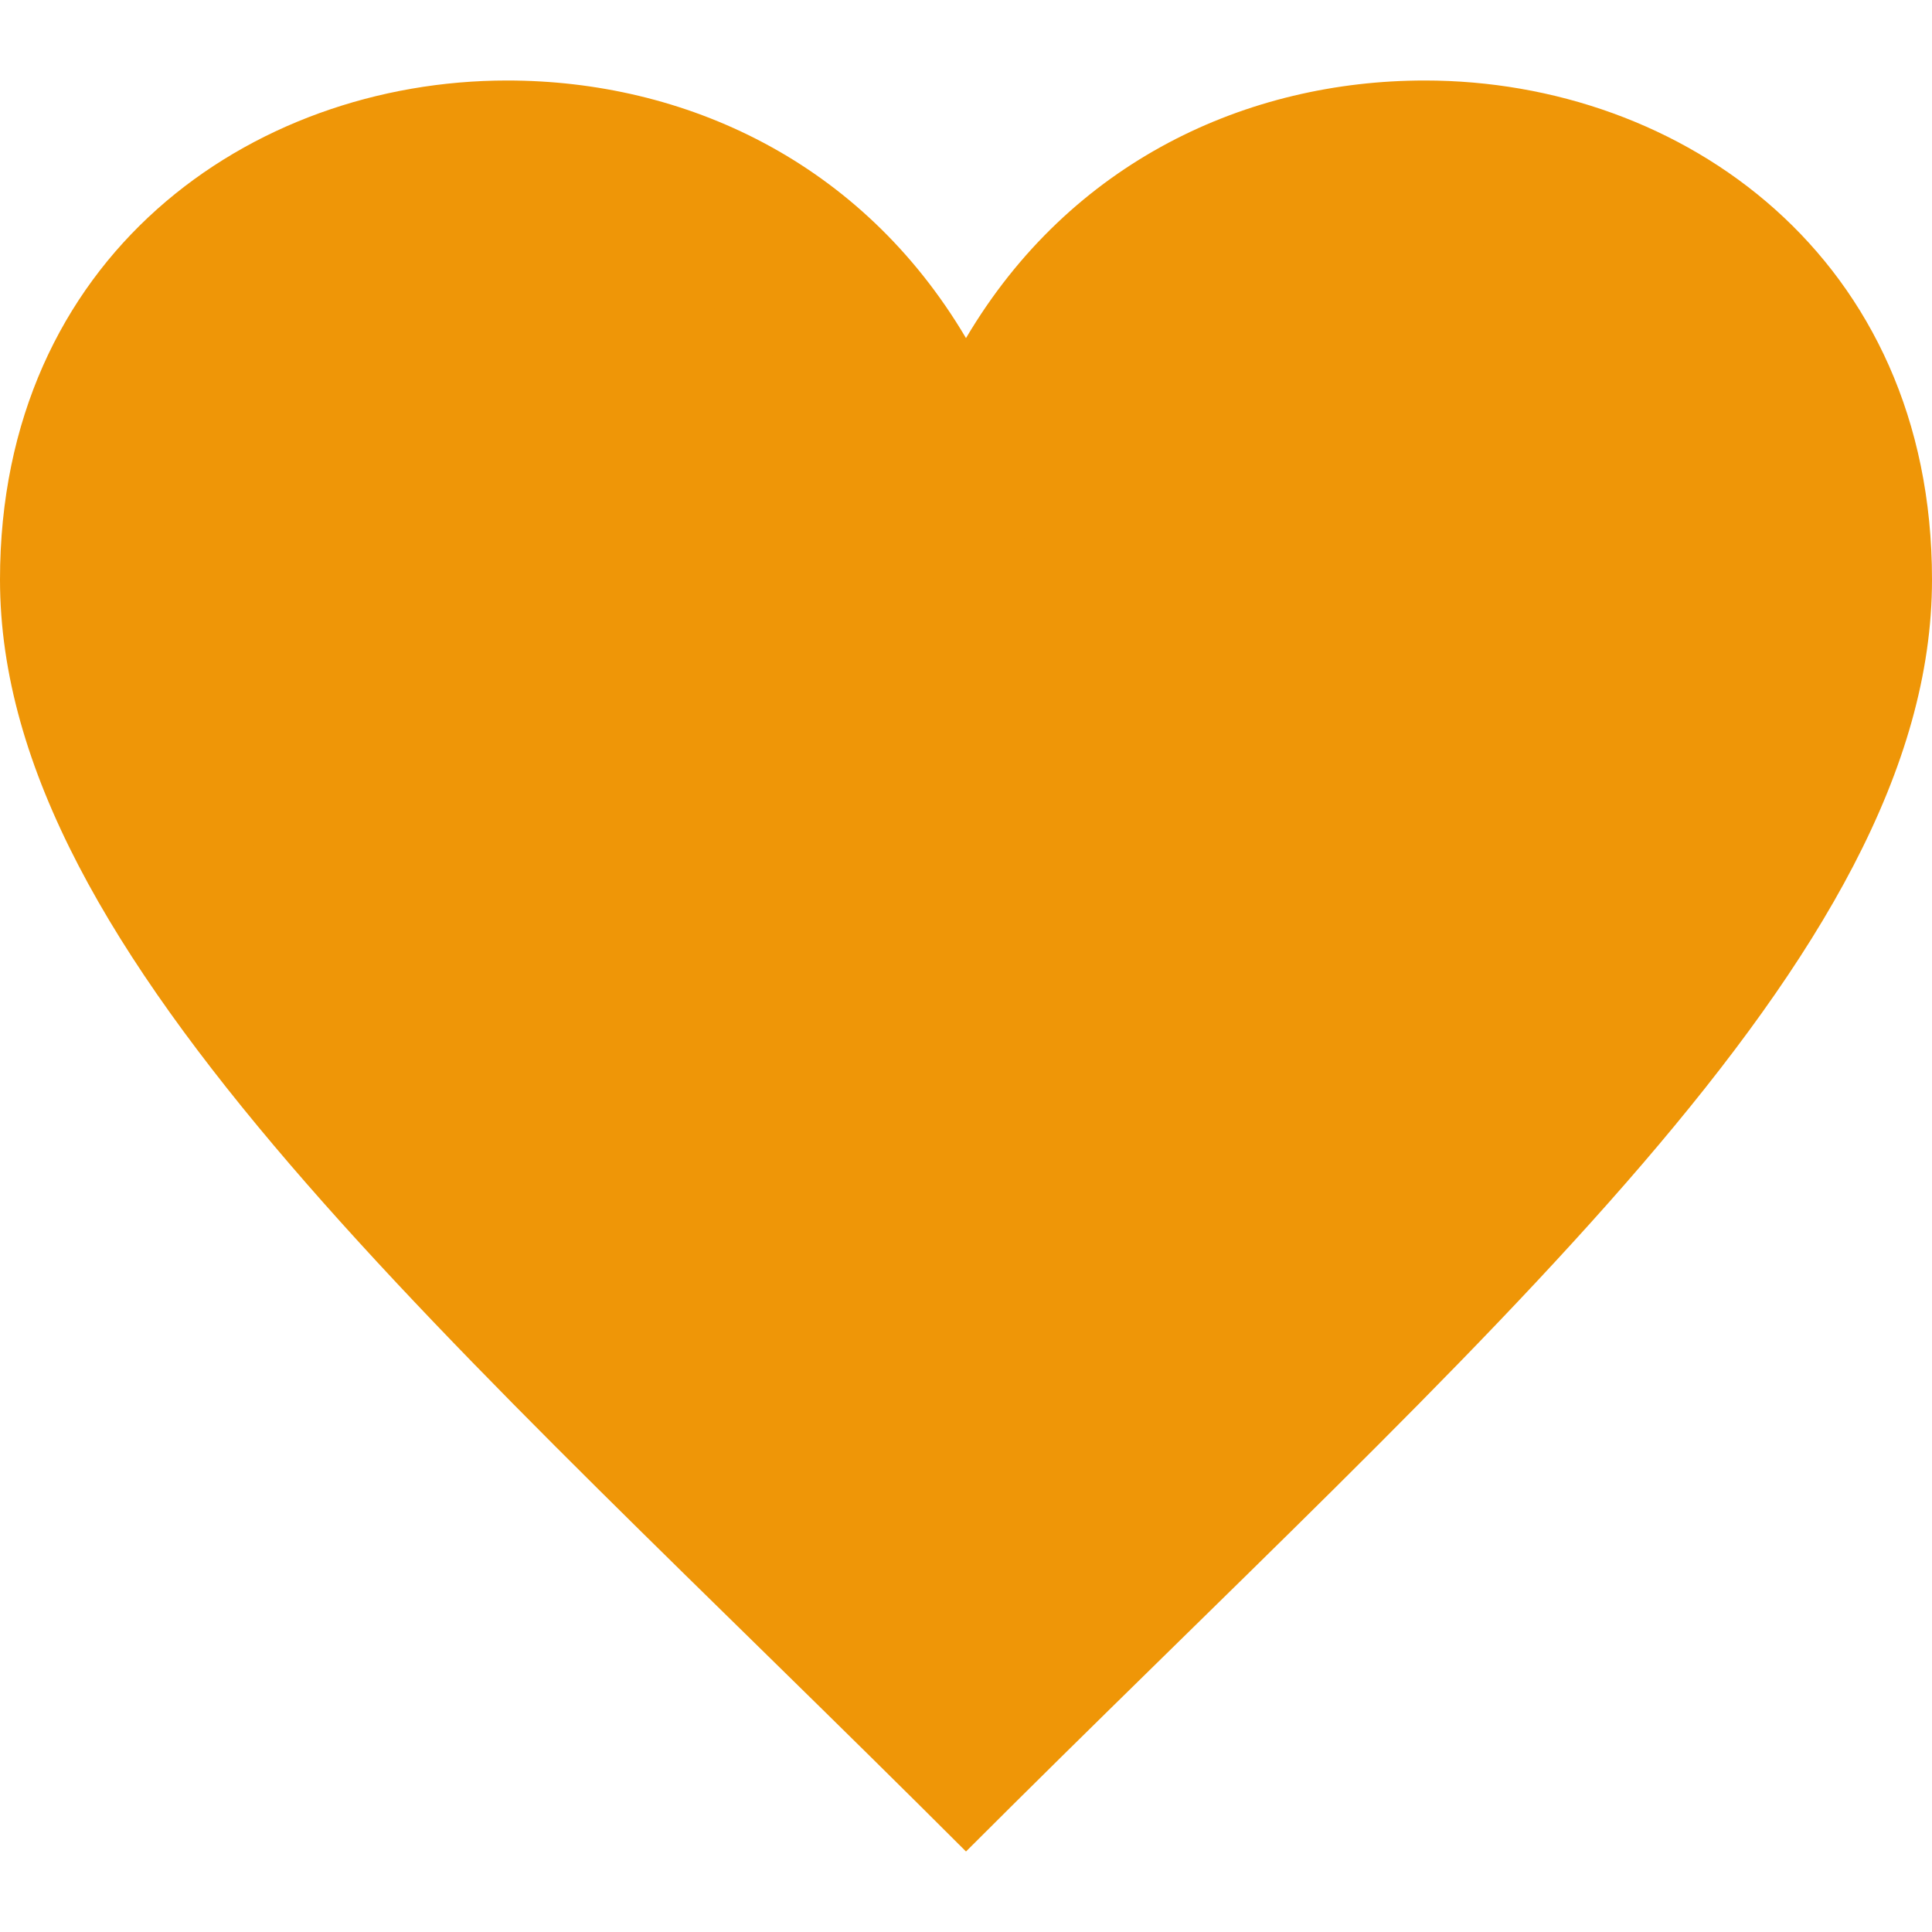
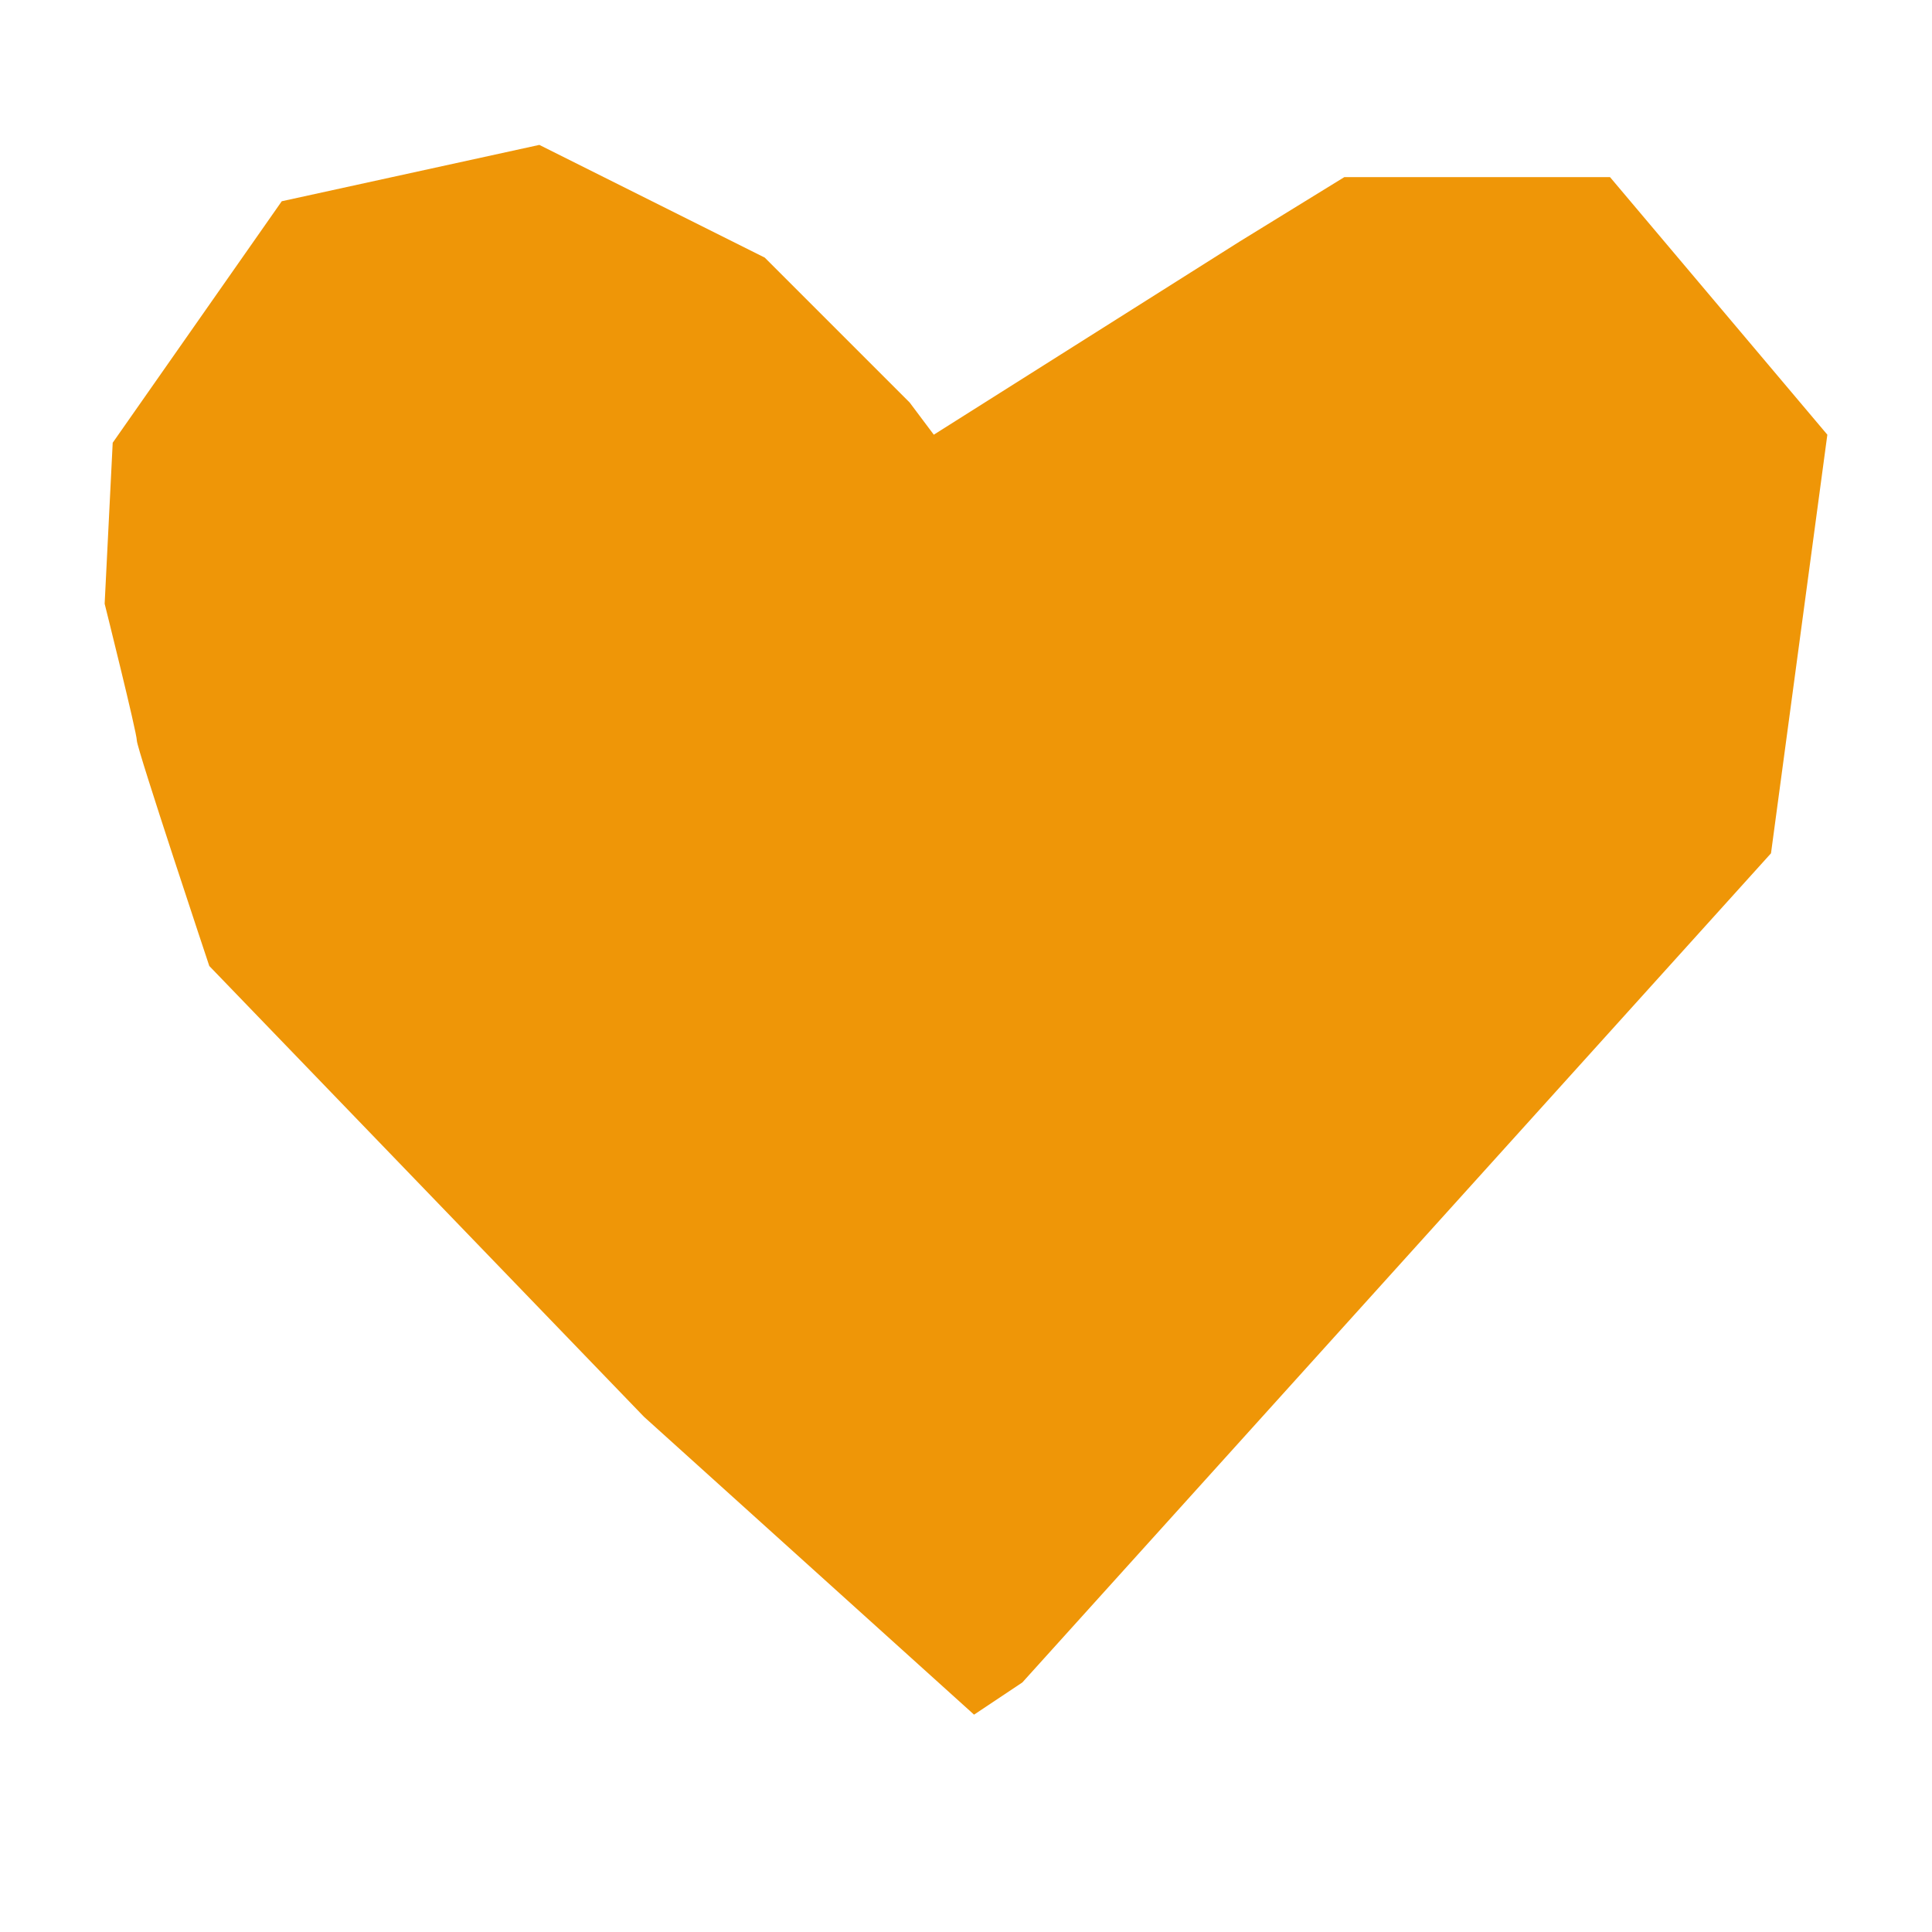
<svg xmlns="http://www.w3.org/2000/svg" version="1.1" id="レイヤー_1" x="0px" y="0px" viewBox="0 0 24 24" style="enable-background:new 0 0 24 24;" xml:space="preserve">
  <style type="text/css">
	.st0{fill:#EF9607;}
</style>
  <g>
-     <path class="st0" d="M3.5,2.5l3.2-0.7l2.8,1.4L11.3,5l0.3,0.4L15.4,3l1.3-0.8H20l2.7,3.2L22,10.6l-9.3,10.3l-0.6,0.4l-0.6-0.1   L8,17.6L2.6,12c0,0-0.9-2.7-0.9-2.8S1.3,7.5,1.3,7.5l0.1-2L3.5,2.5z" />
-     <path class="st0" d="M6.3,3c3.2,0,5,3.5,5.7,5c0.8-1.5,2.5-5,5.7-5C19.8,3,22,4.3,22,7.2c0,3.4-4.7,7.9-10,13C6.7,15,2,10.6,2,7.2   C2,4.5,4,3,6.3,3z M6.3,1C3.1,1,0,3.2,0,7.2c0,4.7,5.6,9.4,12,15.8c6.4-6.4,12-11.1,12-15.8c0-4-3.1-6.2-6.3-6.2   c-2.2,0-4.4,1-5.7,3.2C10.7,2,8.5,1,6.3,1z" />
+     <path class="st0" d="M3.5,2.5l3.2-0.7l2.8,1.4L11.3,5l0.3,0.4L15.4,3l1.3-0.8H20l2.7,3.2L22,10.6l-9.3,10.3l-0.6,0.4L8,17.6L2.6,12c0,0-0.9-2.7-0.9-2.8S1.3,7.5,1.3,7.5l0.1-2L3.5,2.5z" />
  </g>
</svg>